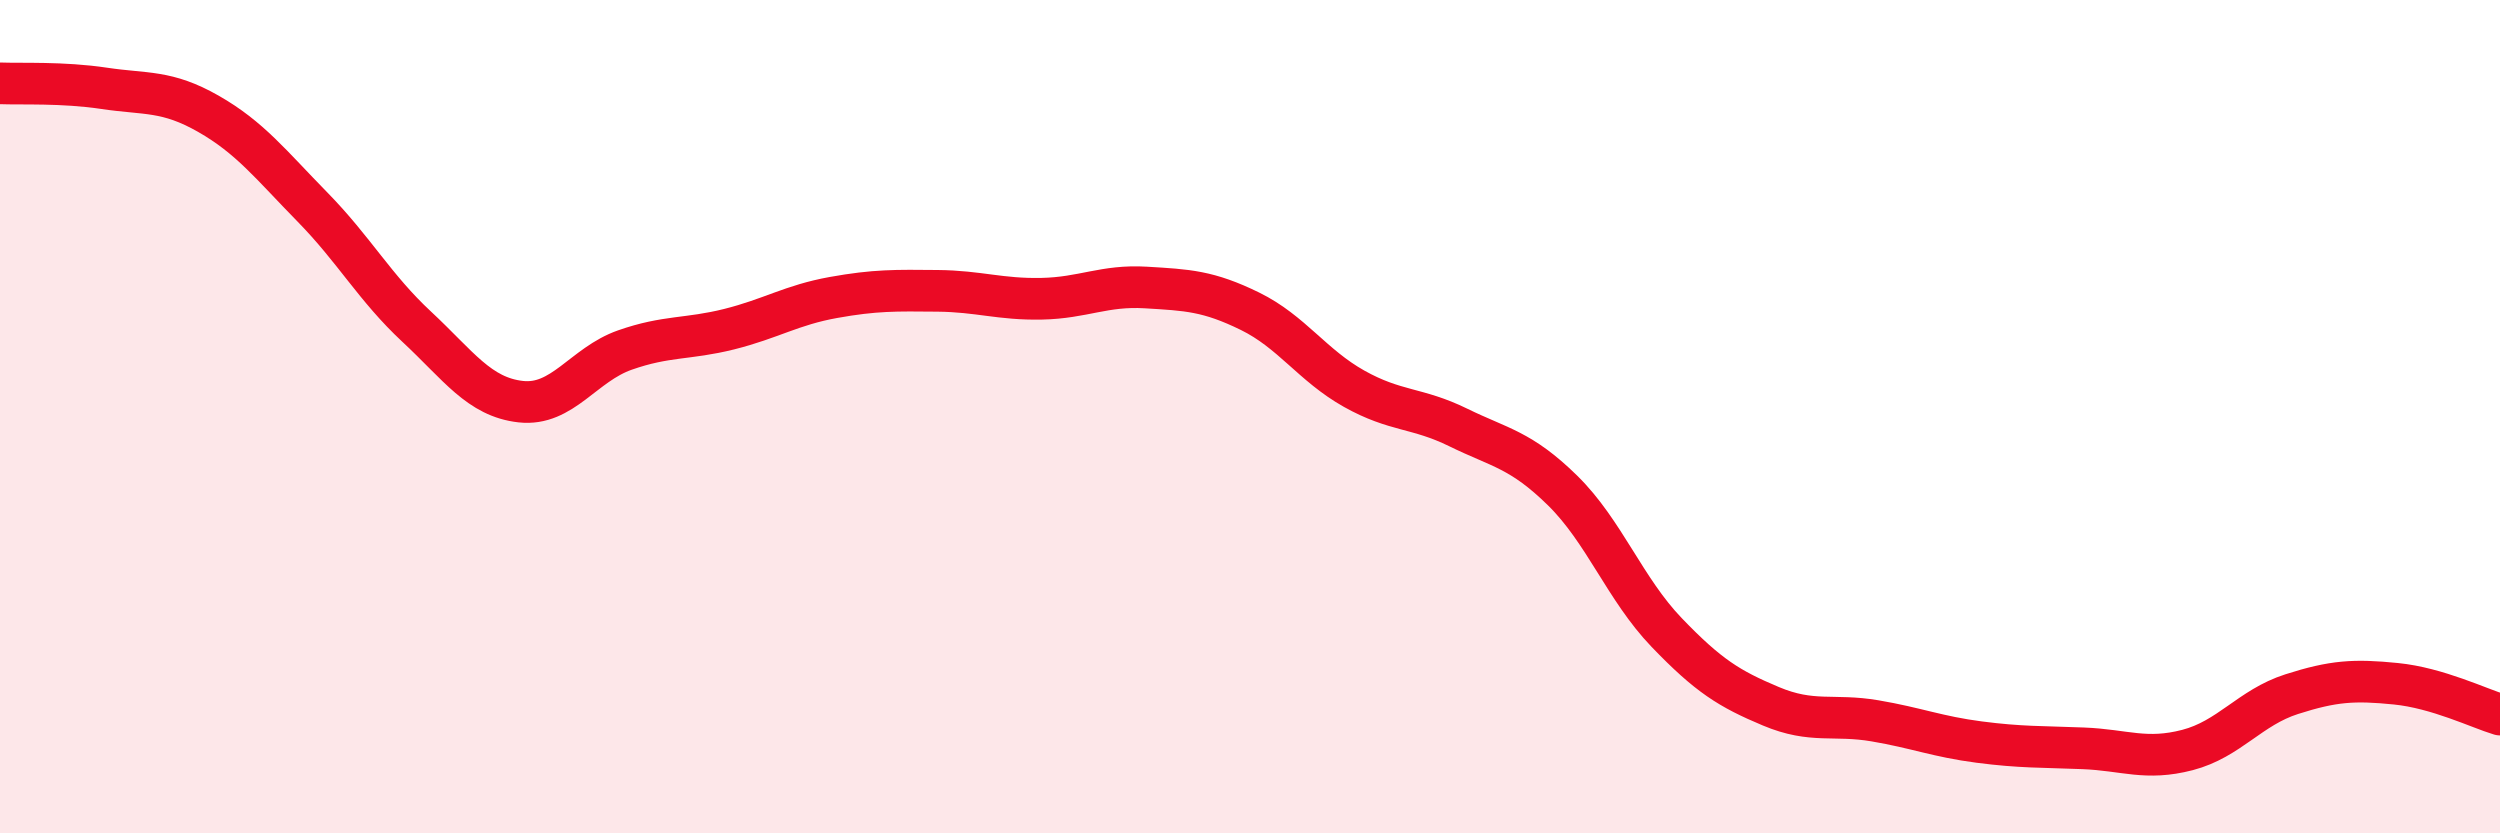
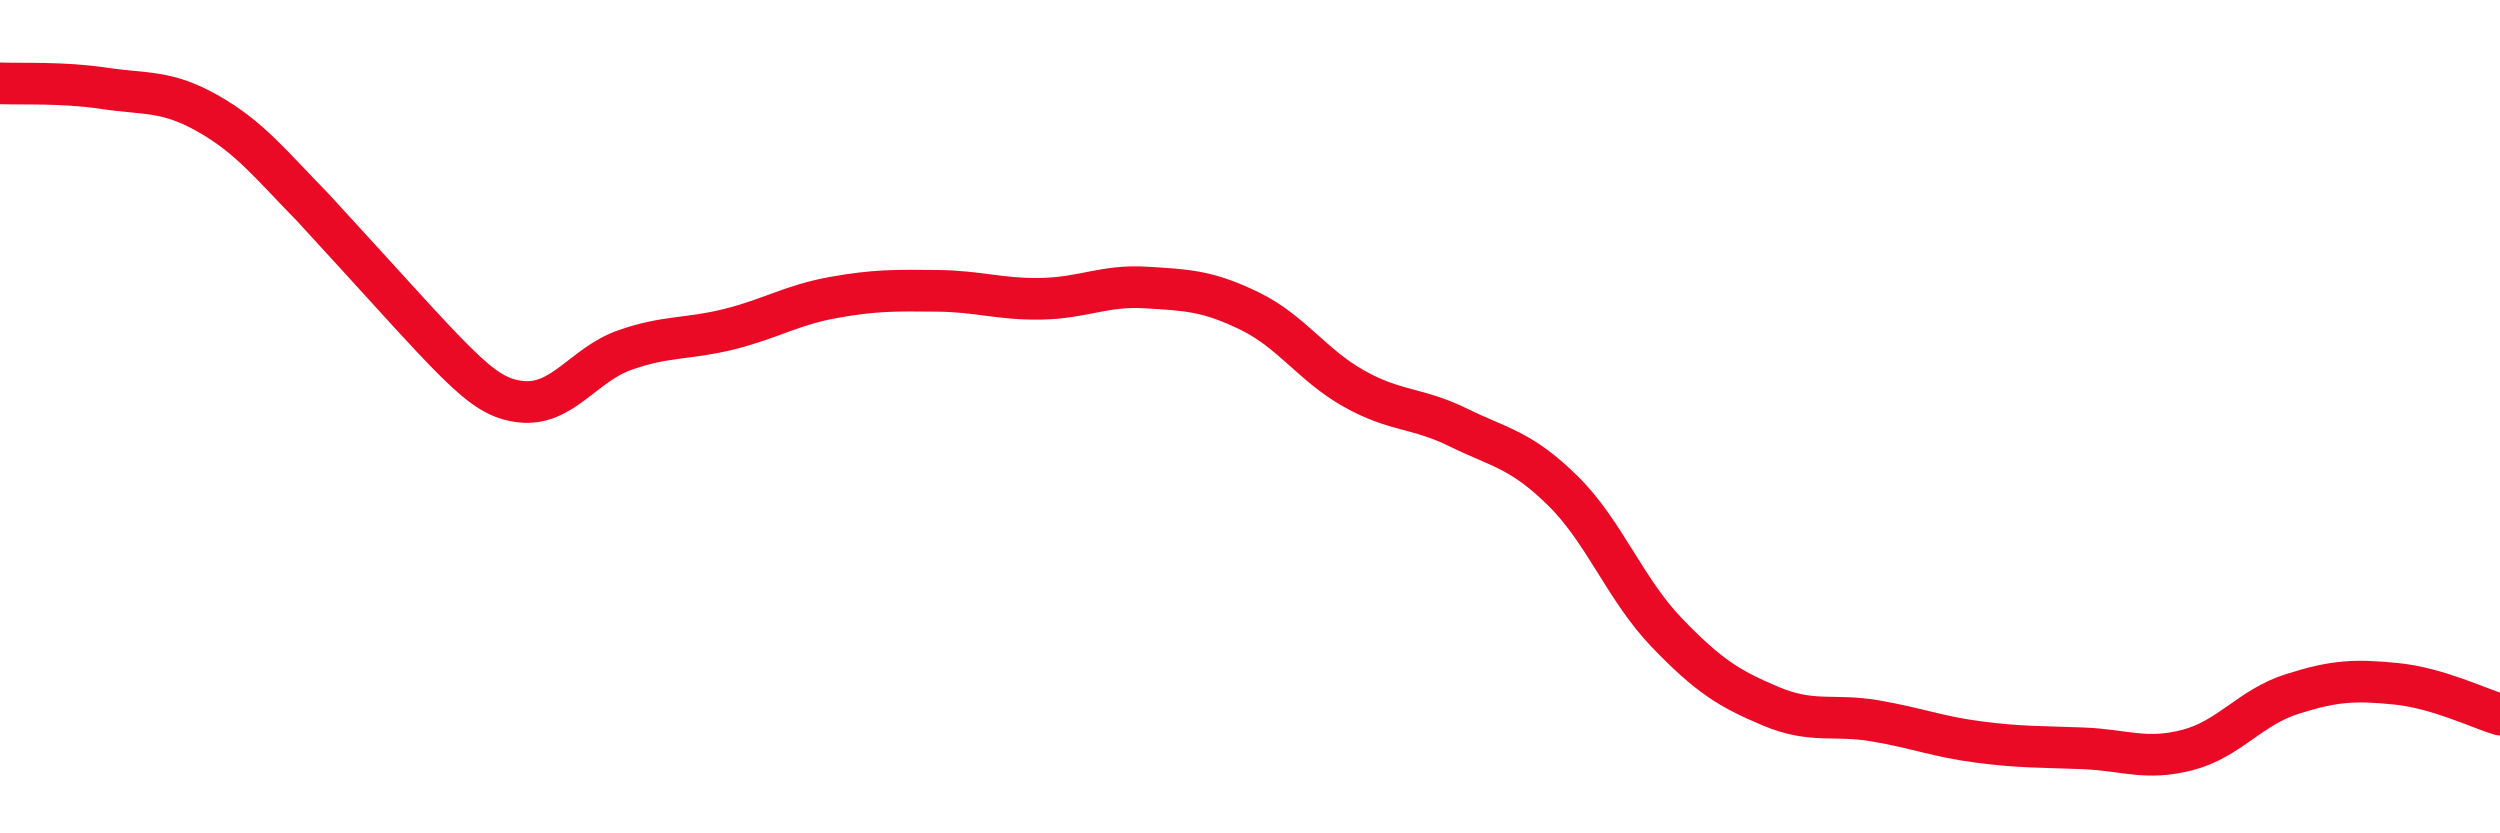
<svg xmlns="http://www.w3.org/2000/svg" width="60" height="20" viewBox="0 0 60 20">
-   <path d="M 0,2 C 0.5,2.02 1.5,1.97 2.5,2.12 C 3.5,2.27 4,2.16 5,2.73 C 6,3.3 6.5,3.95 7.5,4.97 C 8.5,5.99 9,6.91 10,7.84 C 11,8.77 11.5,9.53 12.5,9.64 C 13.5,9.75 14,8.75 15,8.4 C 16,8.05 16.5,8.15 17.5,7.9 C 18.5,7.65 19,7.32 20,7.14 C 21,6.96 21.5,6.97 22.5,6.98 C 23.5,6.99 24,7.19 25,7.17 C 26,7.15 26.5,6.84 27.5,6.9 C 28.5,6.96 29,6.98 30,7.47 C 31,7.96 31.5,8.77 32.5,9.33 C 33.5,9.89 34,9.77 35,10.26 C 36,10.75 36.5,10.79 37.5,11.77 C 38.5,12.75 39,14.14 40,15.18 C 41,16.22 41.5,16.53 42.5,16.95 C 43.5,17.37 44,17.13 45,17.3 C 46,17.47 46.5,17.68 47.5,17.81 C 48.5,17.94 49,17.92 50,17.96 C 51,18 51.5,18.26 52.5,18 C 53.5,17.74 54,16.98 55,16.66 C 56,16.34 56.5,16.31 57.5,16.41 C 58.5,16.51 59.5,17 60,17.15L60 20L0 20Z" fill="#EB0A25" opacity="0.1" stroke-linecap="round" stroke-linejoin="round" />
-   <path d="M 0,2 C 0.5,2.02 1.5,1.97 2.5,2.12 C 3.5,2.27 4,2.16 5,2.73 C 6,3.3 6.5,3.95 7.5,4.97 C 8.5,5.99 9,6.91 10,7.84 C 11,8.77 11.5,9.53 12.5,9.64 C 13.5,9.75 14,8.75 15,8.4 C 16,8.05 16.5,8.15 17.5,7.9 C 18.5,7.65 19,7.32 20,7.14 C 21,6.96 21.5,6.97 22.5,6.98 C 23.5,6.99 24,7.19 25,7.17 C 26,7.15 26.5,6.84 27.5,6.9 C 28.5,6.96 29,6.98 30,7.47 C 31,7.96 31.5,8.77 32.5,9.33 C 33.5,9.89 34,9.77 35,10.26 C 36,10.75 36.5,10.79 37.5,11.77 C 38.5,12.75 39,14.14 40,15.18 C 41,16.22 41.5,16.53 42.5,16.95 C 43.5,17.37 44,17.13 45,17.3 C 46,17.47 46.5,17.68 47.5,17.81 C 48.5,17.94 49,17.92 50,17.96 C 51,18 51.5,18.26 52.5,18 C 53.5,17.74 54,16.98 55,16.66 C 56,16.34 56.5,16.31 57.5,16.41 C 58.5,16.51 59.5,17 60,17.15" stroke="#EB0A25" stroke-width="1" fill="none" stroke-linecap="round" stroke-linejoin="round" />
+   <path d="M 0,2 C 0.5,2.02 1.5,1.97 2.5,2.12 C 3.5,2.27 4,2.16 5,2.73 C 6,3.3 6.5,3.95 7.5,4.97 C 11,8.77 11.5,9.53 12.5,9.64 C 13.5,9.75 14,8.75 15,8.4 C 16,8.05 16.5,8.15 17.5,7.9 C 18.5,7.65 19,7.32 20,7.14 C 21,6.96 21.5,6.97 22.5,6.98 C 23.5,6.99 24,7.19 25,7.17 C 26,7.15 26.5,6.84 27.5,6.9 C 28.5,6.96 29,6.98 30,7.47 C 31,7.96 31.5,8.77 32.5,9.33 C 33.5,9.89 34,9.77 35,10.26 C 36,10.75 36.5,10.79 37.5,11.77 C 38.5,12.75 39,14.14 40,15.18 C 41,16.22 41.5,16.53 42.5,16.95 C 43.5,17.37 44,17.13 45,17.3 C 46,17.47 46.5,17.68 47.5,17.81 C 48.5,17.94 49,17.92 50,17.96 C 51,18 51.5,18.26 52.5,18 C 53.5,17.74 54,16.98 55,16.66 C 56,16.34 56.5,16.31 57.5,16.41 C 58.5,16.51 59.5,17 60,17.15" stroke="#EB0A25" stroke-width="1" fill="none" stroke-linecap="round" stroke-linejoin="round" />
</svg>